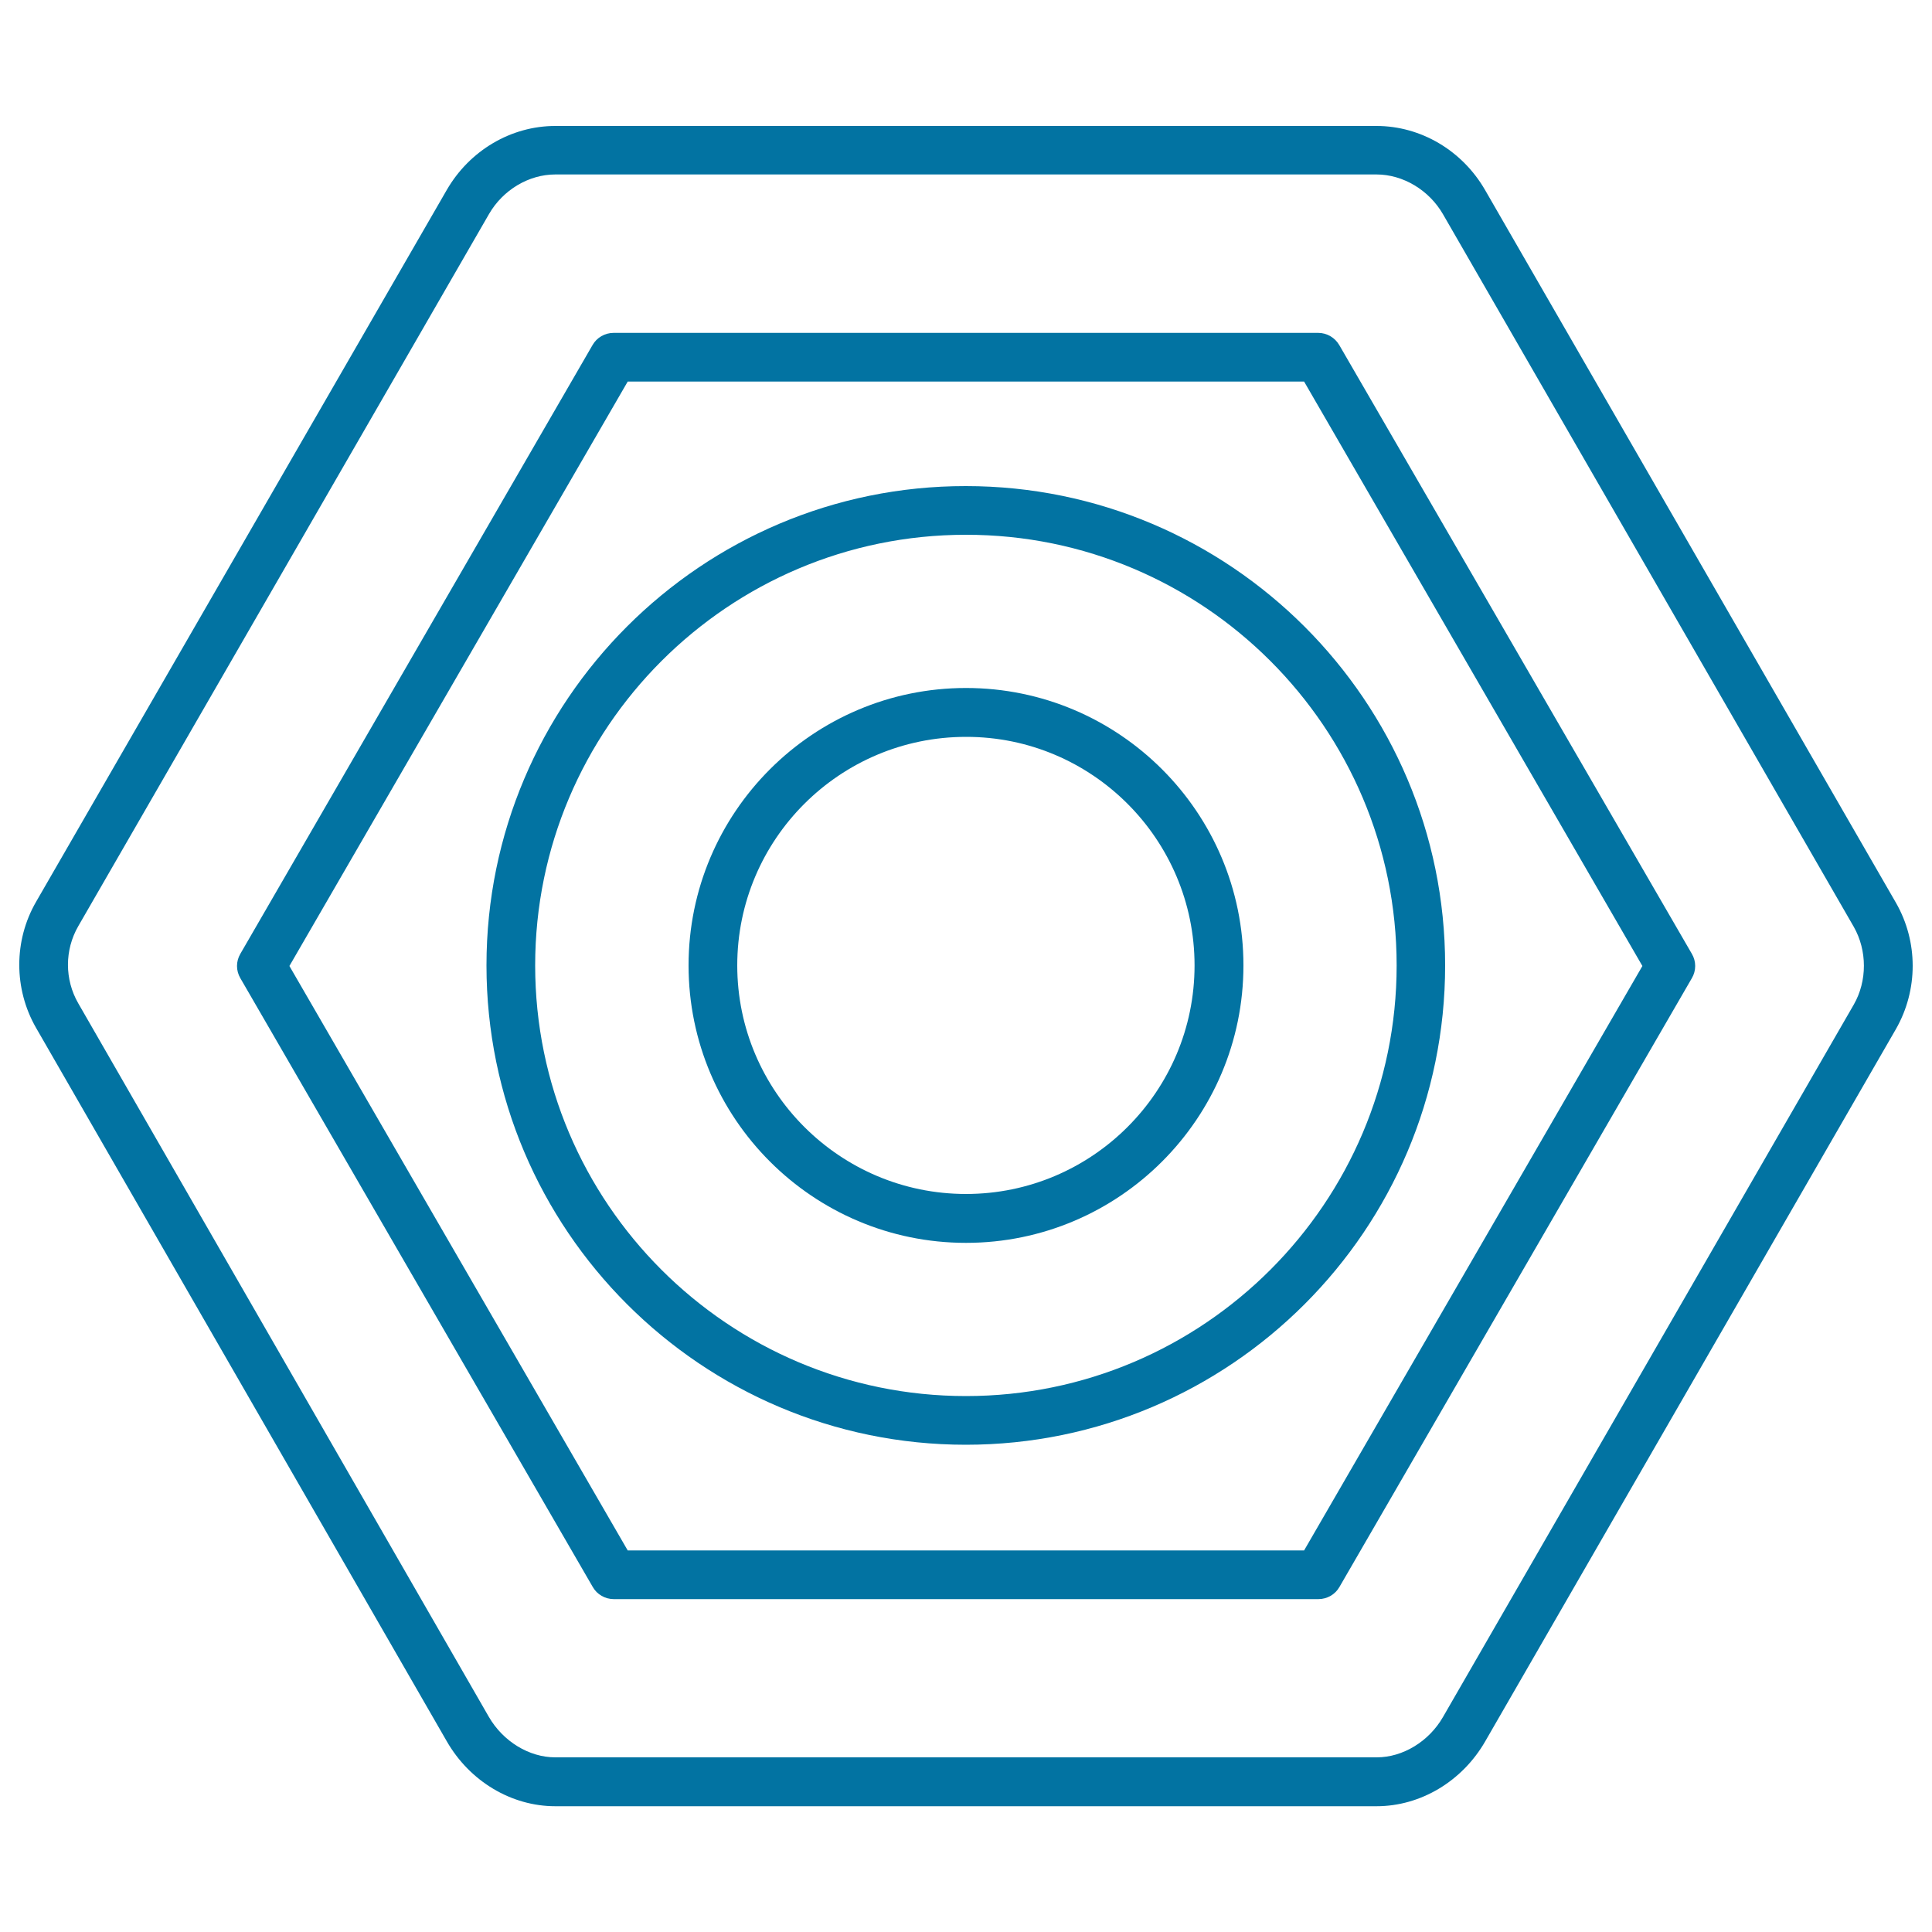
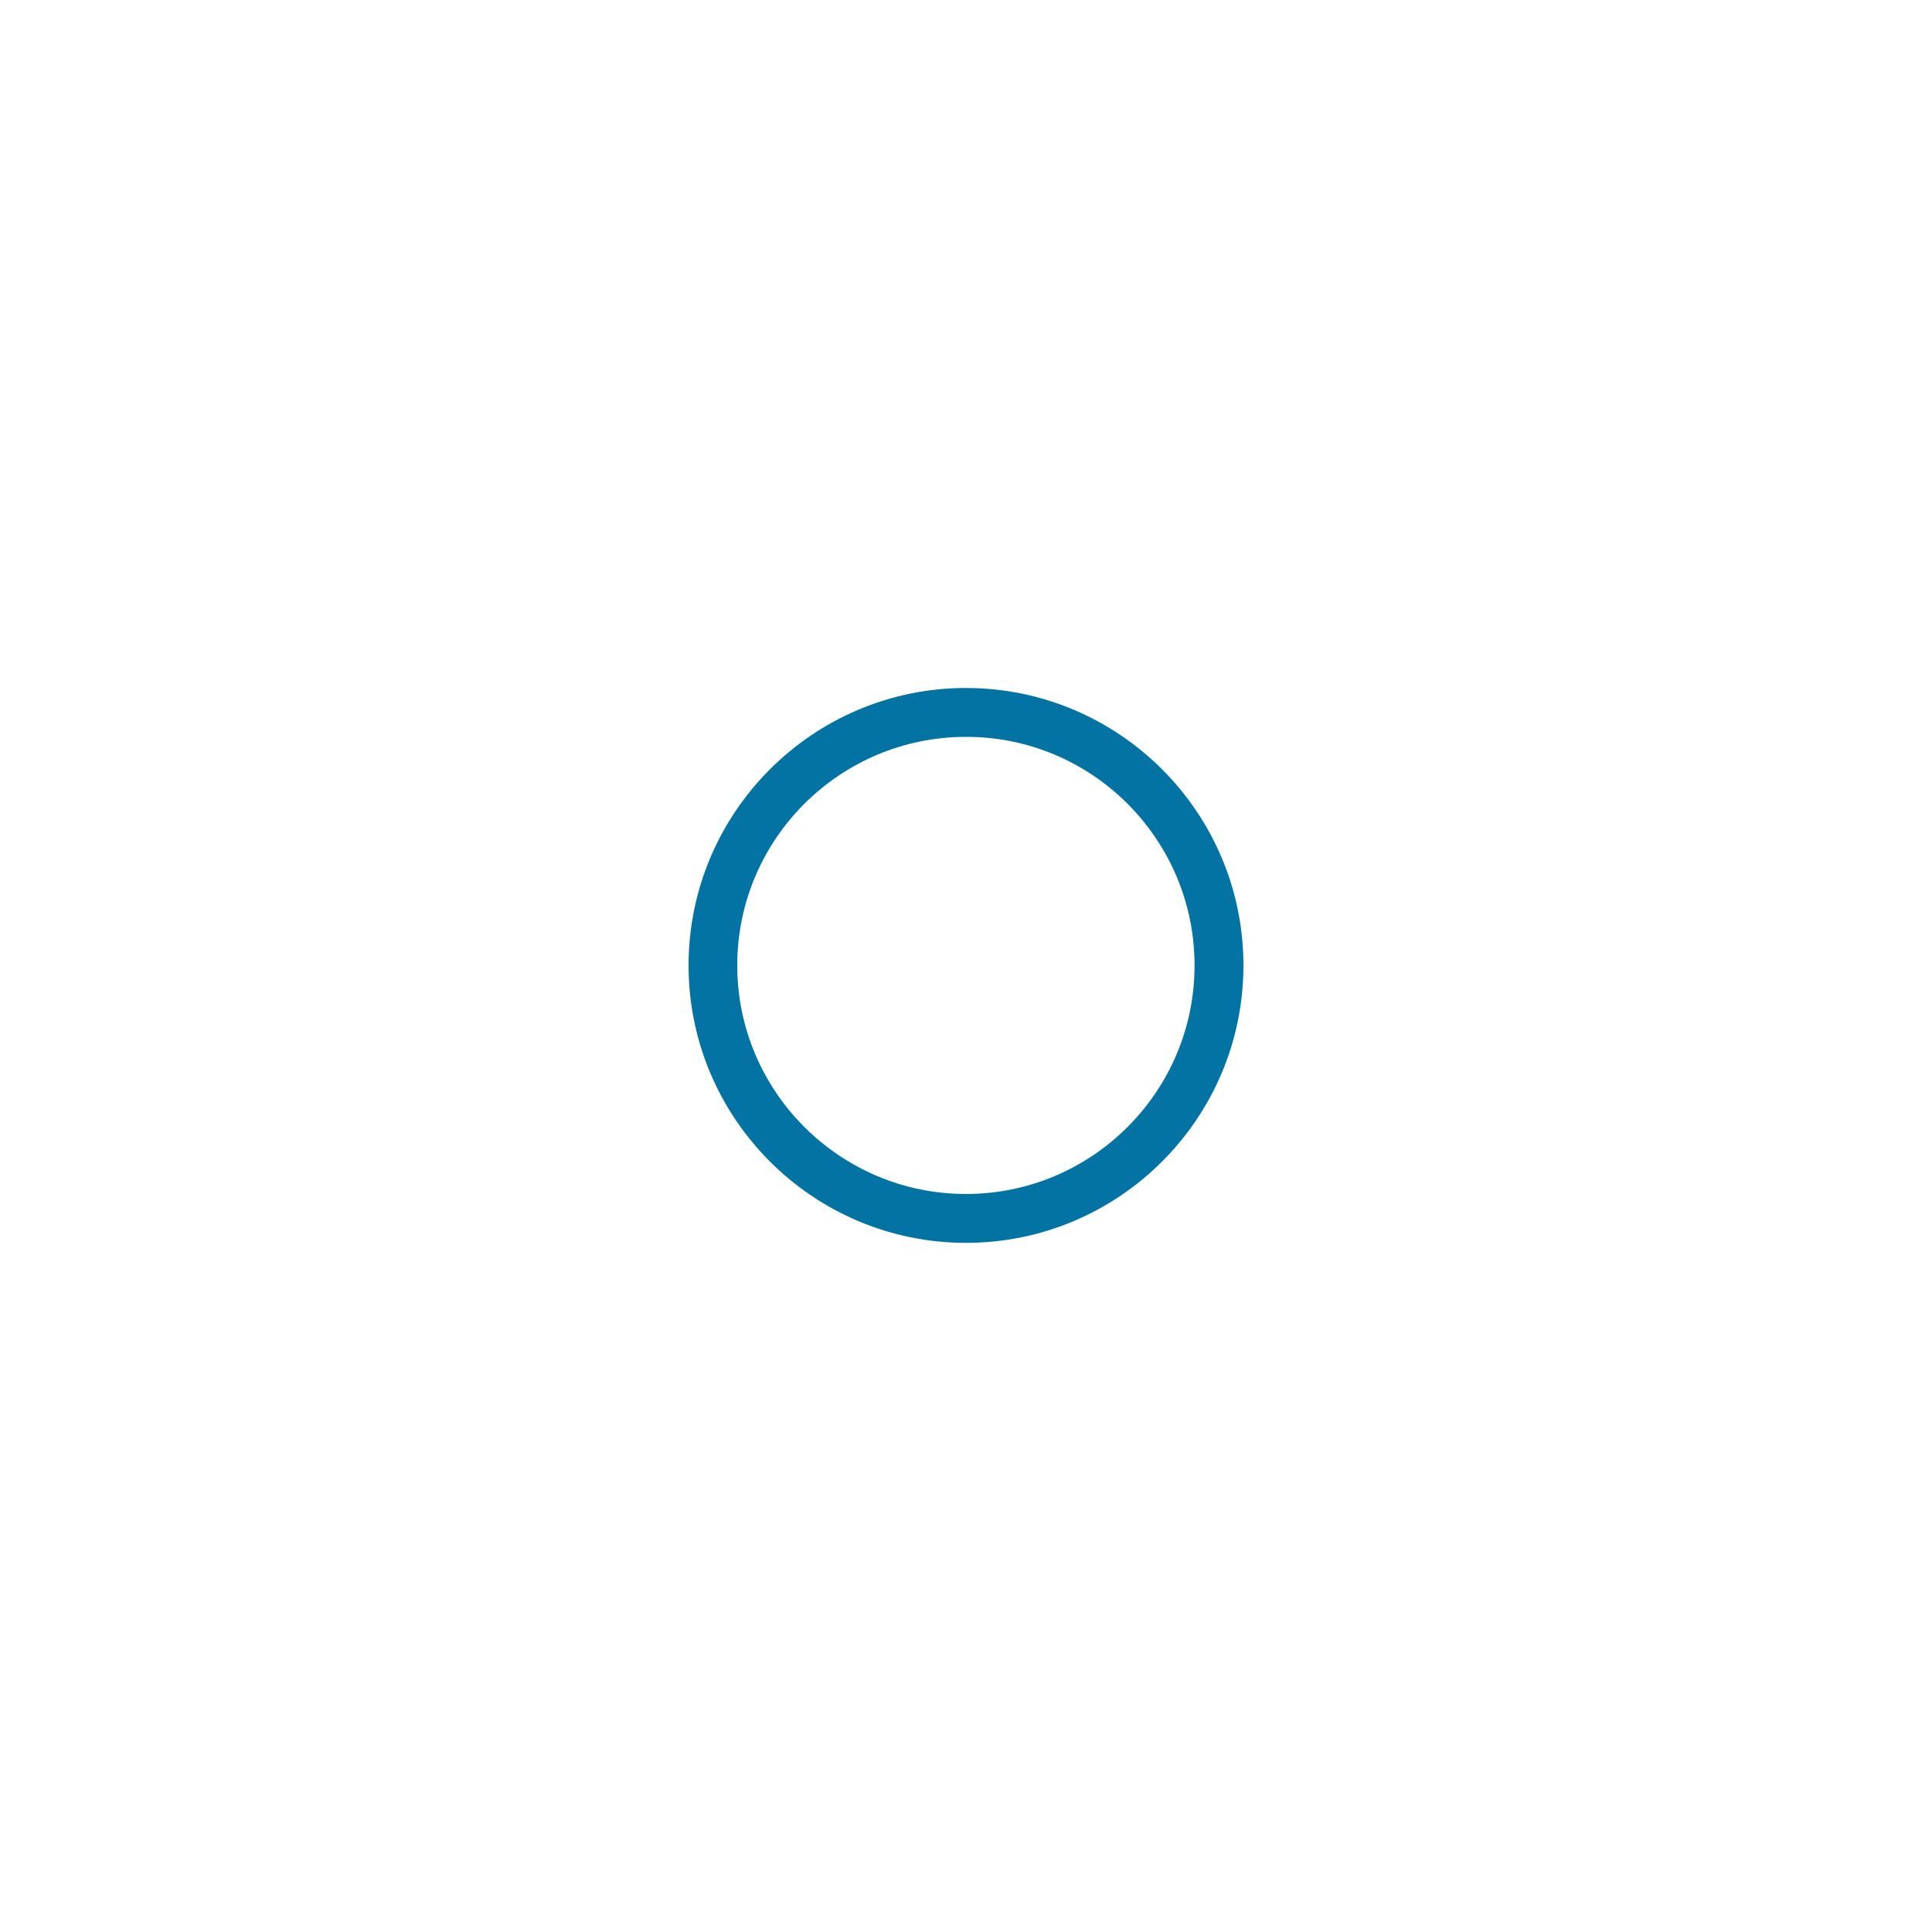
<svg xmlns="http://www.w3.org/2000/svg" viewBox="0 0 1000 1000" style="fill:#0273a2">
  <title>Hexagon And Circle Outlined Shapes SVG icon</title>
  <g>
    <g>
-       <path d="M693.2,178.6c-2.3-3.9-6.4-6.3-10.9-6.3H317.6c-4.5,0-8.7,2.4-10.9,6.3L124.4,493.7c-2.3,3.9-2.3,8.7,0,12.6l182.4,315.1c2.2,3.9,6.4,6.3,10.9,6.3h364.7c4.5,0,8.7-2.4,10.9-6.3l182.4-315.1c2.3-3.9,2.3-8.7,0-12.6L693.2,178.6z M675,802.5H324.9L149.8,500l175.1-302.5H675L850.1,500L675,802.5z" />
-       <path d="M981.3,467.2L768.7,98.4c-11.8-20.5-33.3-33.2-56.2-33.2H287.4c-22.9,0-44.4,12.7-56.2,33.2L18.6,466.9c-11.5,20-11.5,44.9,0,65l212.6,369.3c11.9,20.8,33.5,33.7,56.2,33.7h425.1c22.8,0,44.3-12.9,56.2-33.5l212.6-368.7C992.9,512.4,992.9,487.4,981.3,467.2z M959.5,520L746.9,888.7c-7.3,12.7-20.8,20.9-34.3,20.9H287.4c-13.5,0-27-8.2-34.4-21L40.5,519.3c-7.1-12.3-7.1-27.6,0-39.9l212.6-368.6c7.2-12.5,20.6-20.5,34.3-20.5h425.1c13.7,0,27.2,8.1,34.4,20.6l212.6,368.8C966.5,492,966.5,507.8,959.5,520z" />
      <path d="M356.4,499.7c0,79.2,64.4,143.6,143.6,143.6c79.2,0,143.6-64.4,143.6-143.6c0-79.2-64.4-143.6-143.6-143.6C420.8,356.1,356.4,420.5,356.4,499.7z M618.3,499.7c0,65.3-53.1,118.3-118.3,118.3c-65.3,0-118.4-53.1-118.4-118.3c0-65.3,53.1-118.3,118.4-118.3C565.2,381.3,618.3,434.4,618.3,499.7z" />
-       <path d="M251.8,499.7c0,136.8,111.3,248.1,248.1,248.1c136.8,0,248.1-111.3,248.1-248.1c0-136.8-111.3-248.1-248.1-248.1C363.1,251.5,251.8,362.8,251.8,499.7z M722.9,499.7c0,122.9-100,222.9-222.9,222.9C377,722.6,277,622.6,277,499.7c0-122.9,100-222.9,222.9-222.9C622.9,276.7,722.9,376.7,722.9,499.7z" />
    </g>
  </g>
</svg>